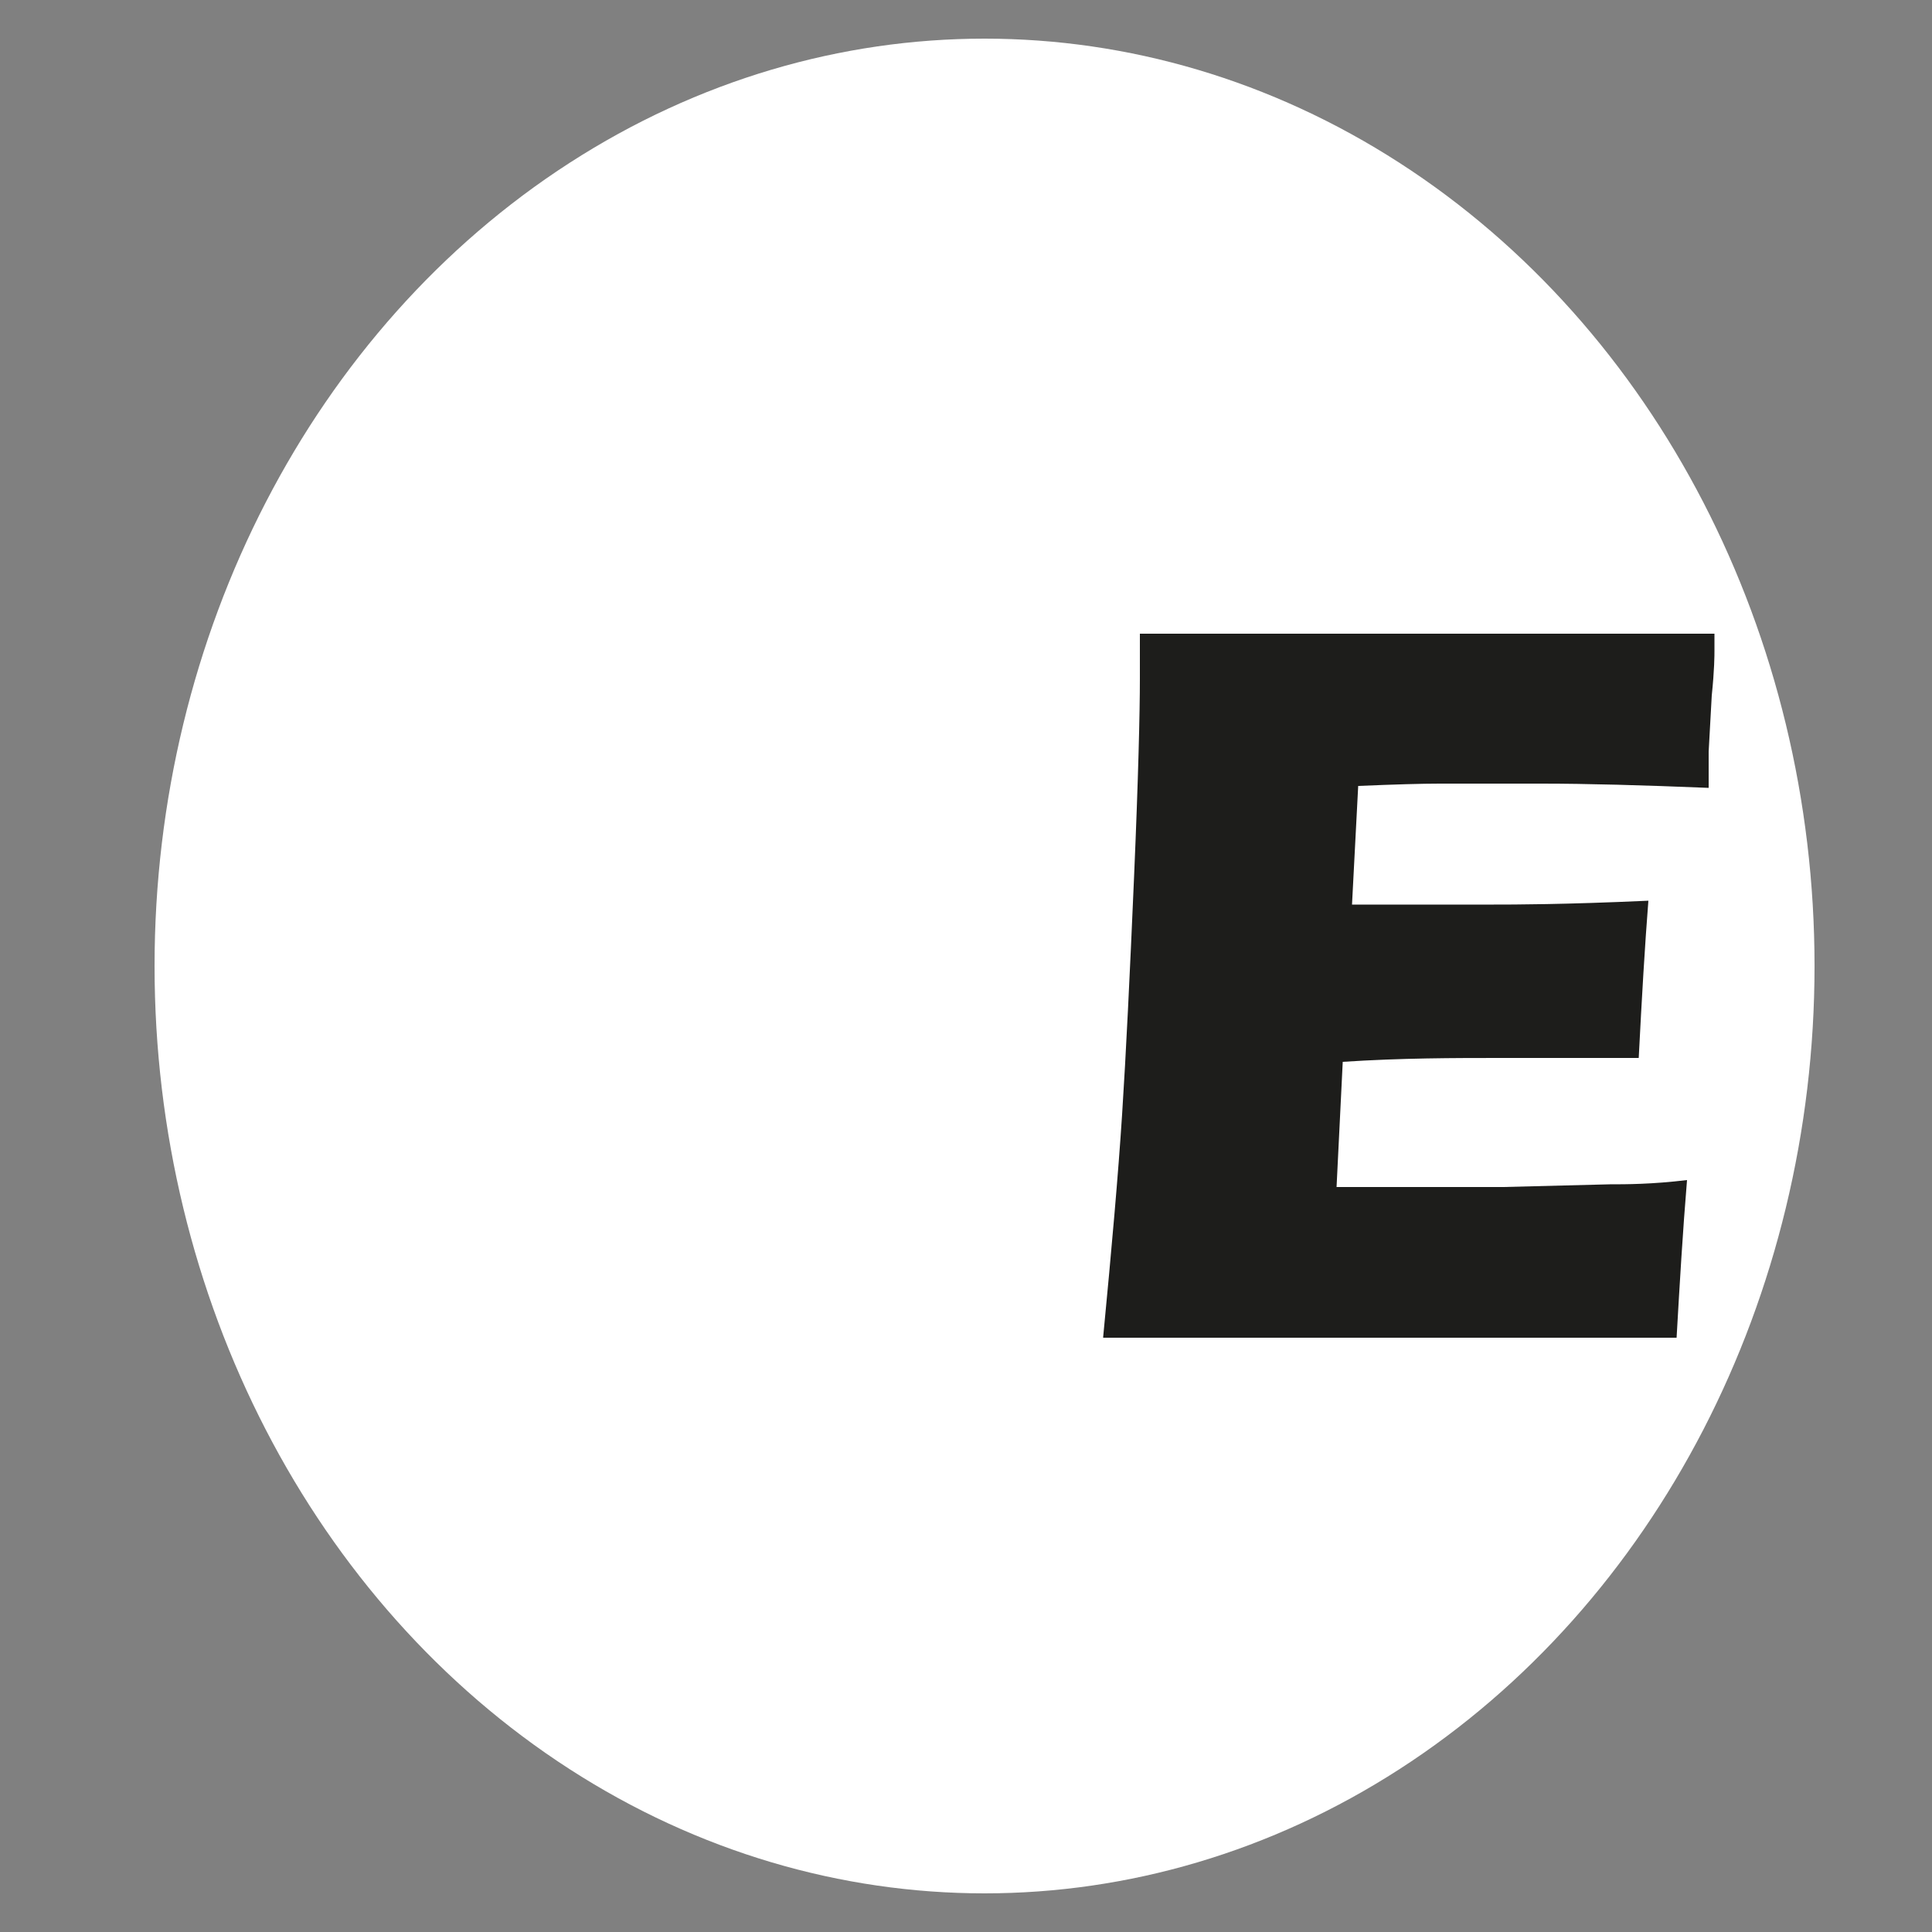
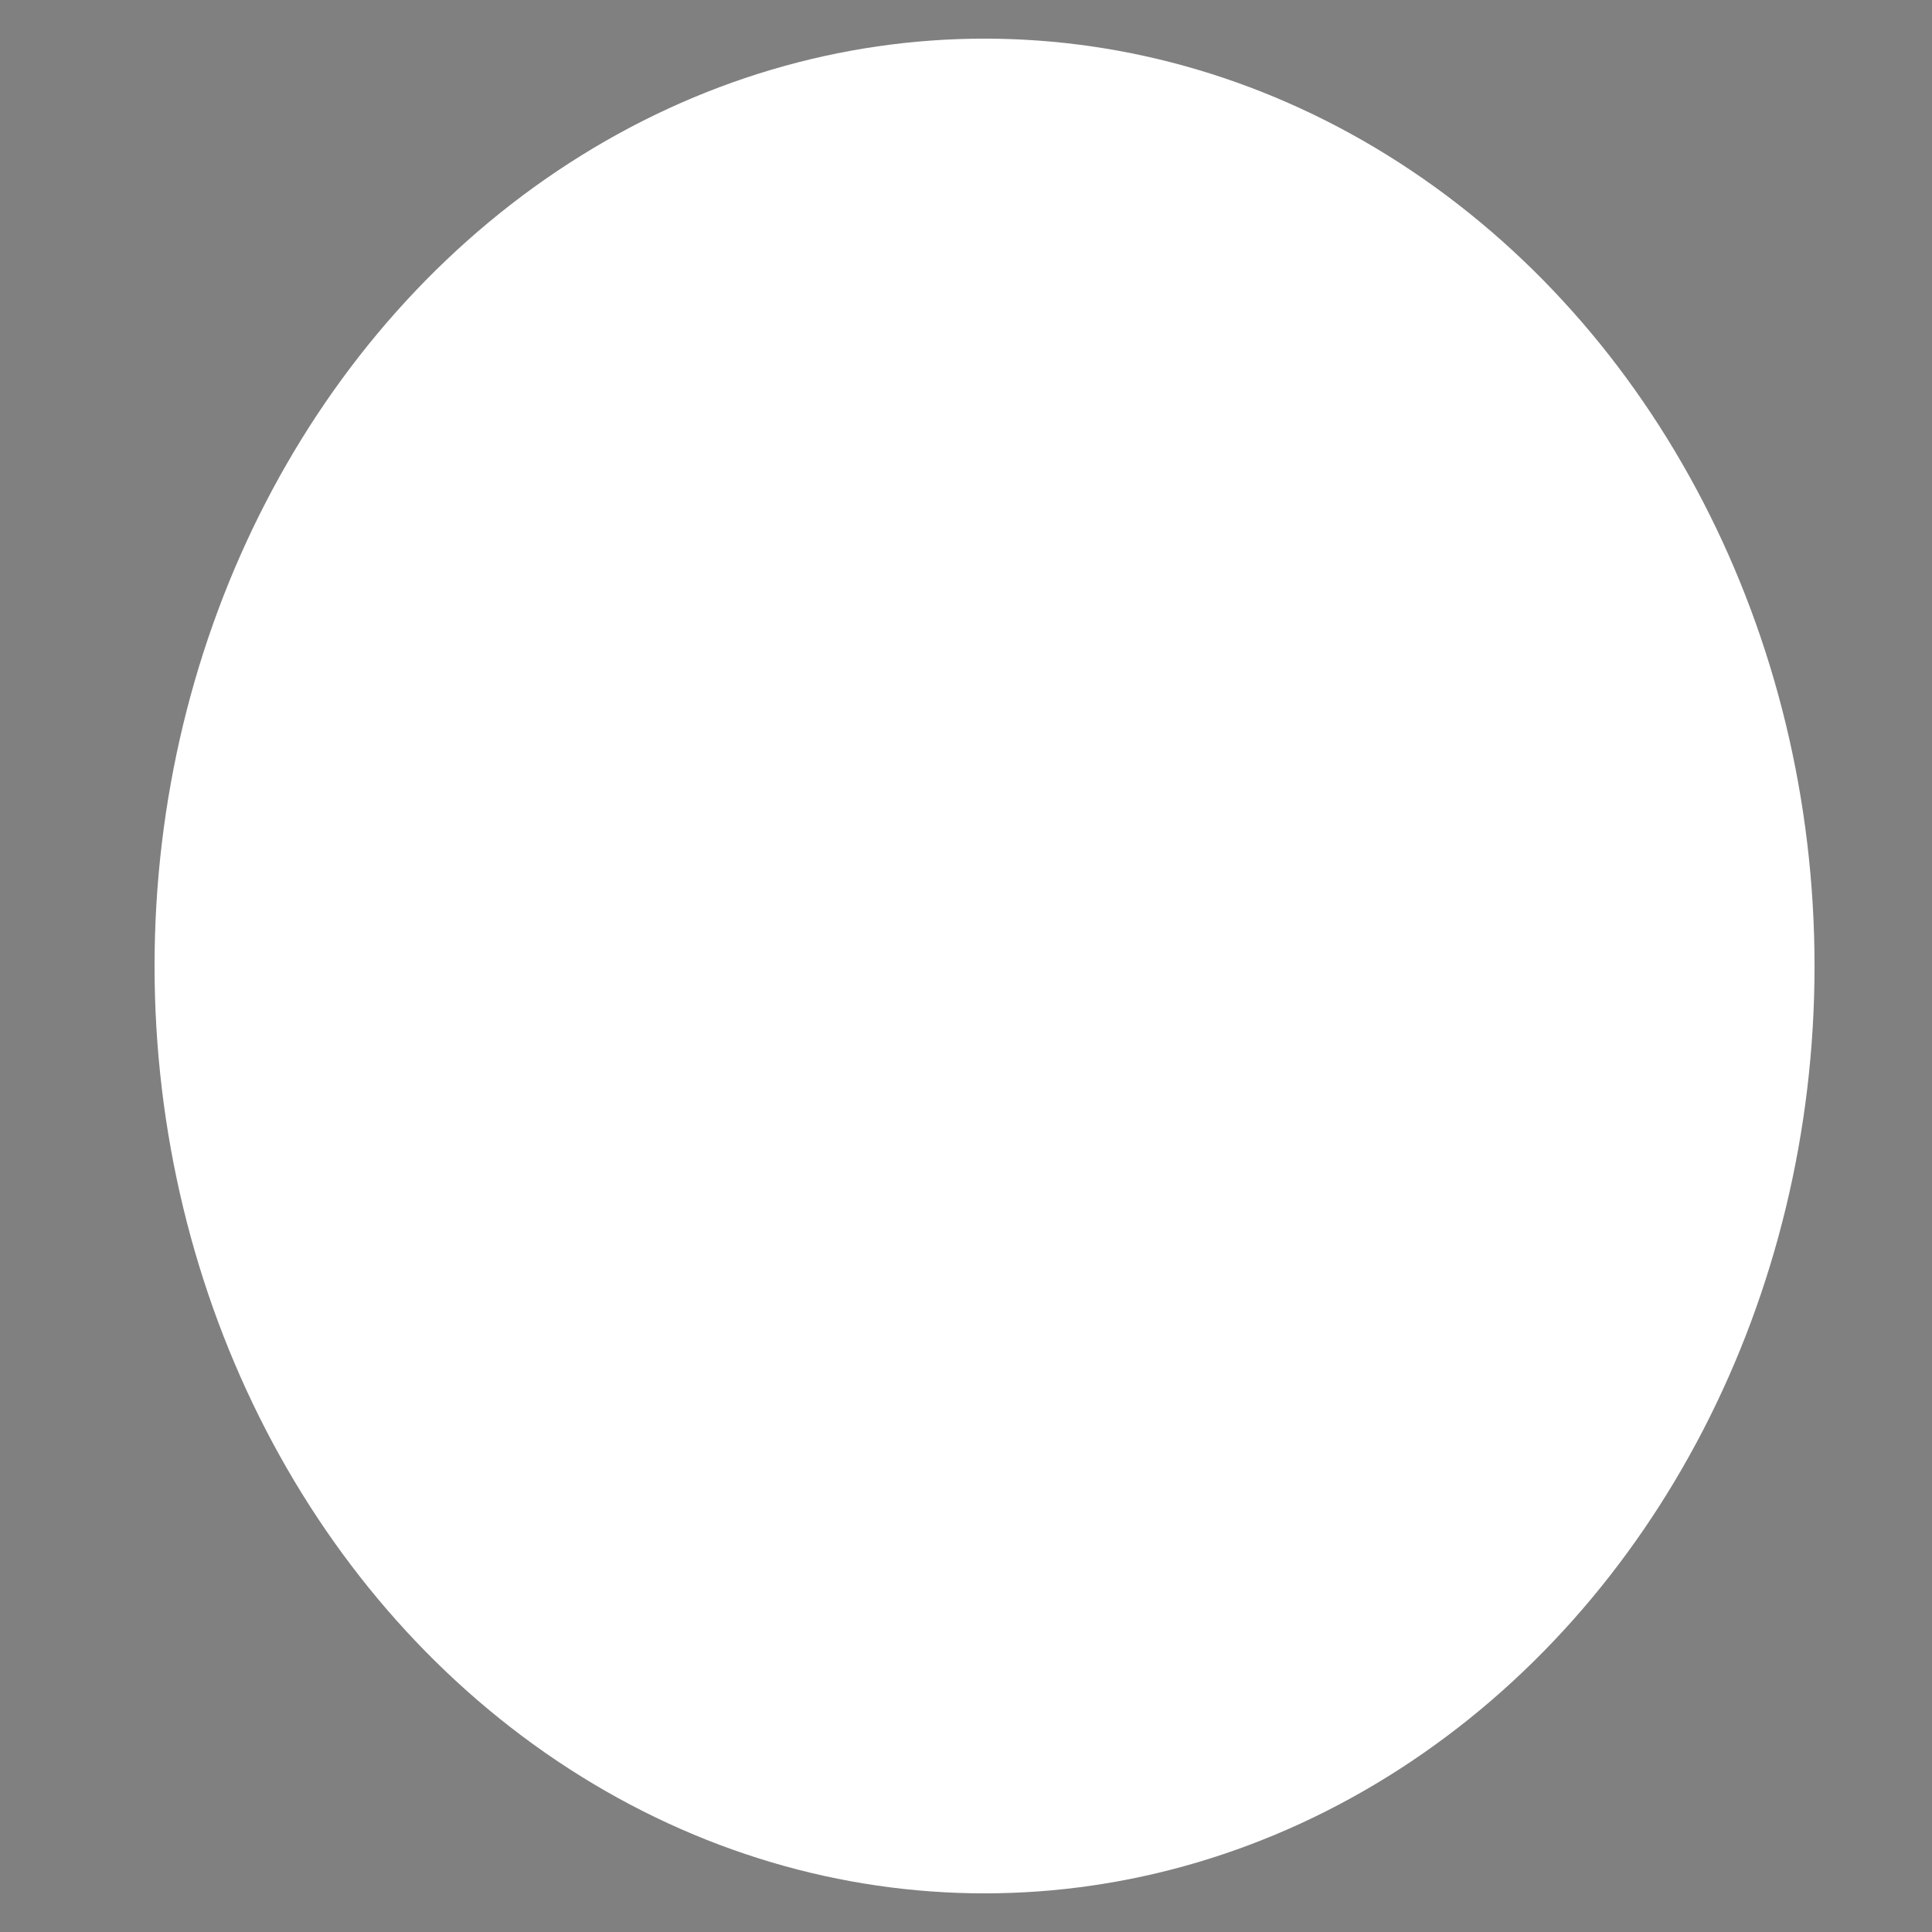
<svg xmlns="http://www.w3.org/2000/svg" width="50" height="50" viewBox="0 0 50 50">
  <rect x="0" y="0" width="50" height="50" fill="#808080" stroke="none" />
  <style>
        path {
            fill: #1D1D1B;
        }
				ellipse {
					fill: #fff;
				}
        @media (prefers-color-scheme: dark) {
            path {
                fill: #fff;
            }
						ellipse {
							fill: #1D1D1B;
						}
        }
    </style>
  <g fill="none" transform="translate(4 1)">
    <ellipse cx="21.48" cy="24" rx="21.48" ry="24" />
-     <path d="M24.55,33.6 C24.77,31.31 24.94,29.39 25.04,27.84 C25.14,26.29 25.24,24.24 25.35,21.68 C25.46,19.12 25.5,17.41 25.5,16.58 L25.5,15.4 C27.587,15.4 30.123,15.4 33.11,15.4 C35.863,15.4 38.283,15.4 40.37,15.4 L40.37,15.84 C40.37,15.95 40.37,16.33 40.3,17 L40.22,18.45 C40.22,18.76 40.22,19.07 40.22,19.39 C38.51,19.32 37.07,19.28 35.9,19.28 L33.25,19.28 C32.797,19.28 32.097,19.3 31.15,19.34 L30.99,22.41 C31.99,22.41 33.26,22.41 34.66,22.41 C35.15,22.41 36.48,22.41 38.66,22.31 C38.57,23.45 38.49,24.81 38.41,26.38 L34.86,26.38 C33.64,26.38 32.27,26.38 30.75,26.48 L30.59,29.72 L32.09,29.72 L34.9,29.72 L37.66,29.65 C38.07,29.65 38.75,29.65 39.66,29.54 C39.55,30.86 39.47,32.22 39.39,33.62 L32.26,33.62 L24.55,33.62 L24.55,33.6 Z" />
  </g>
</svg>